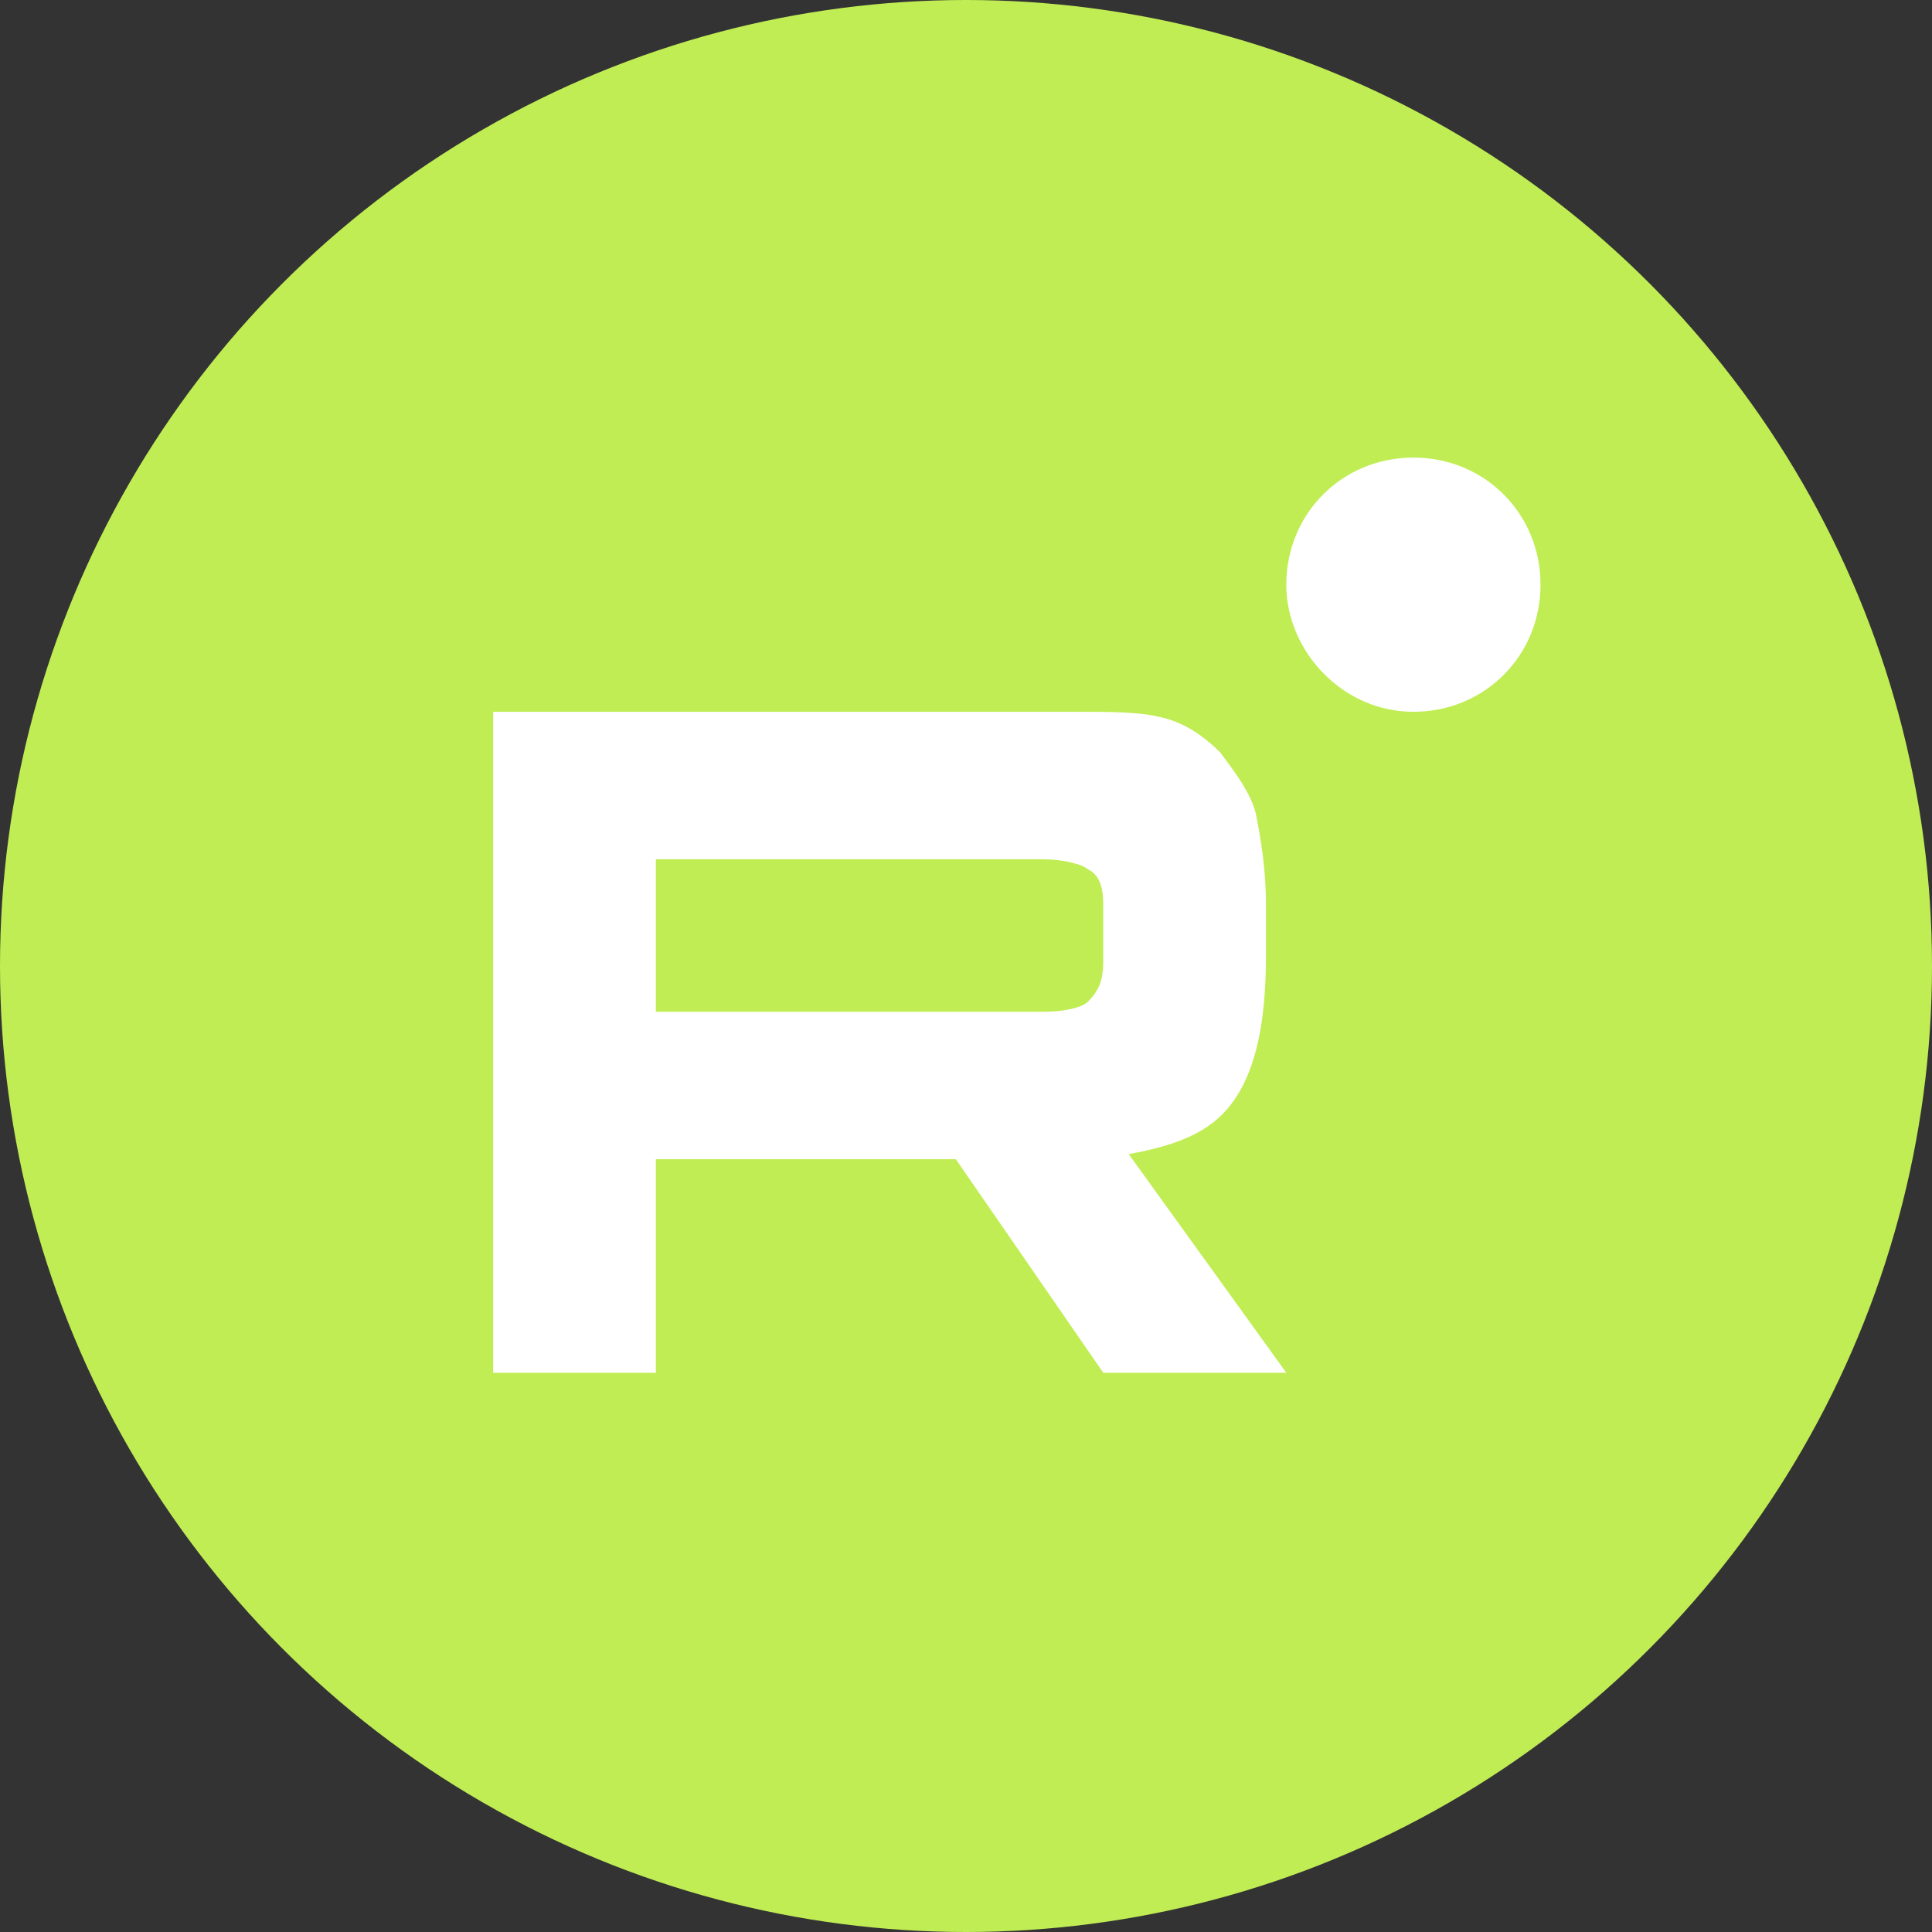
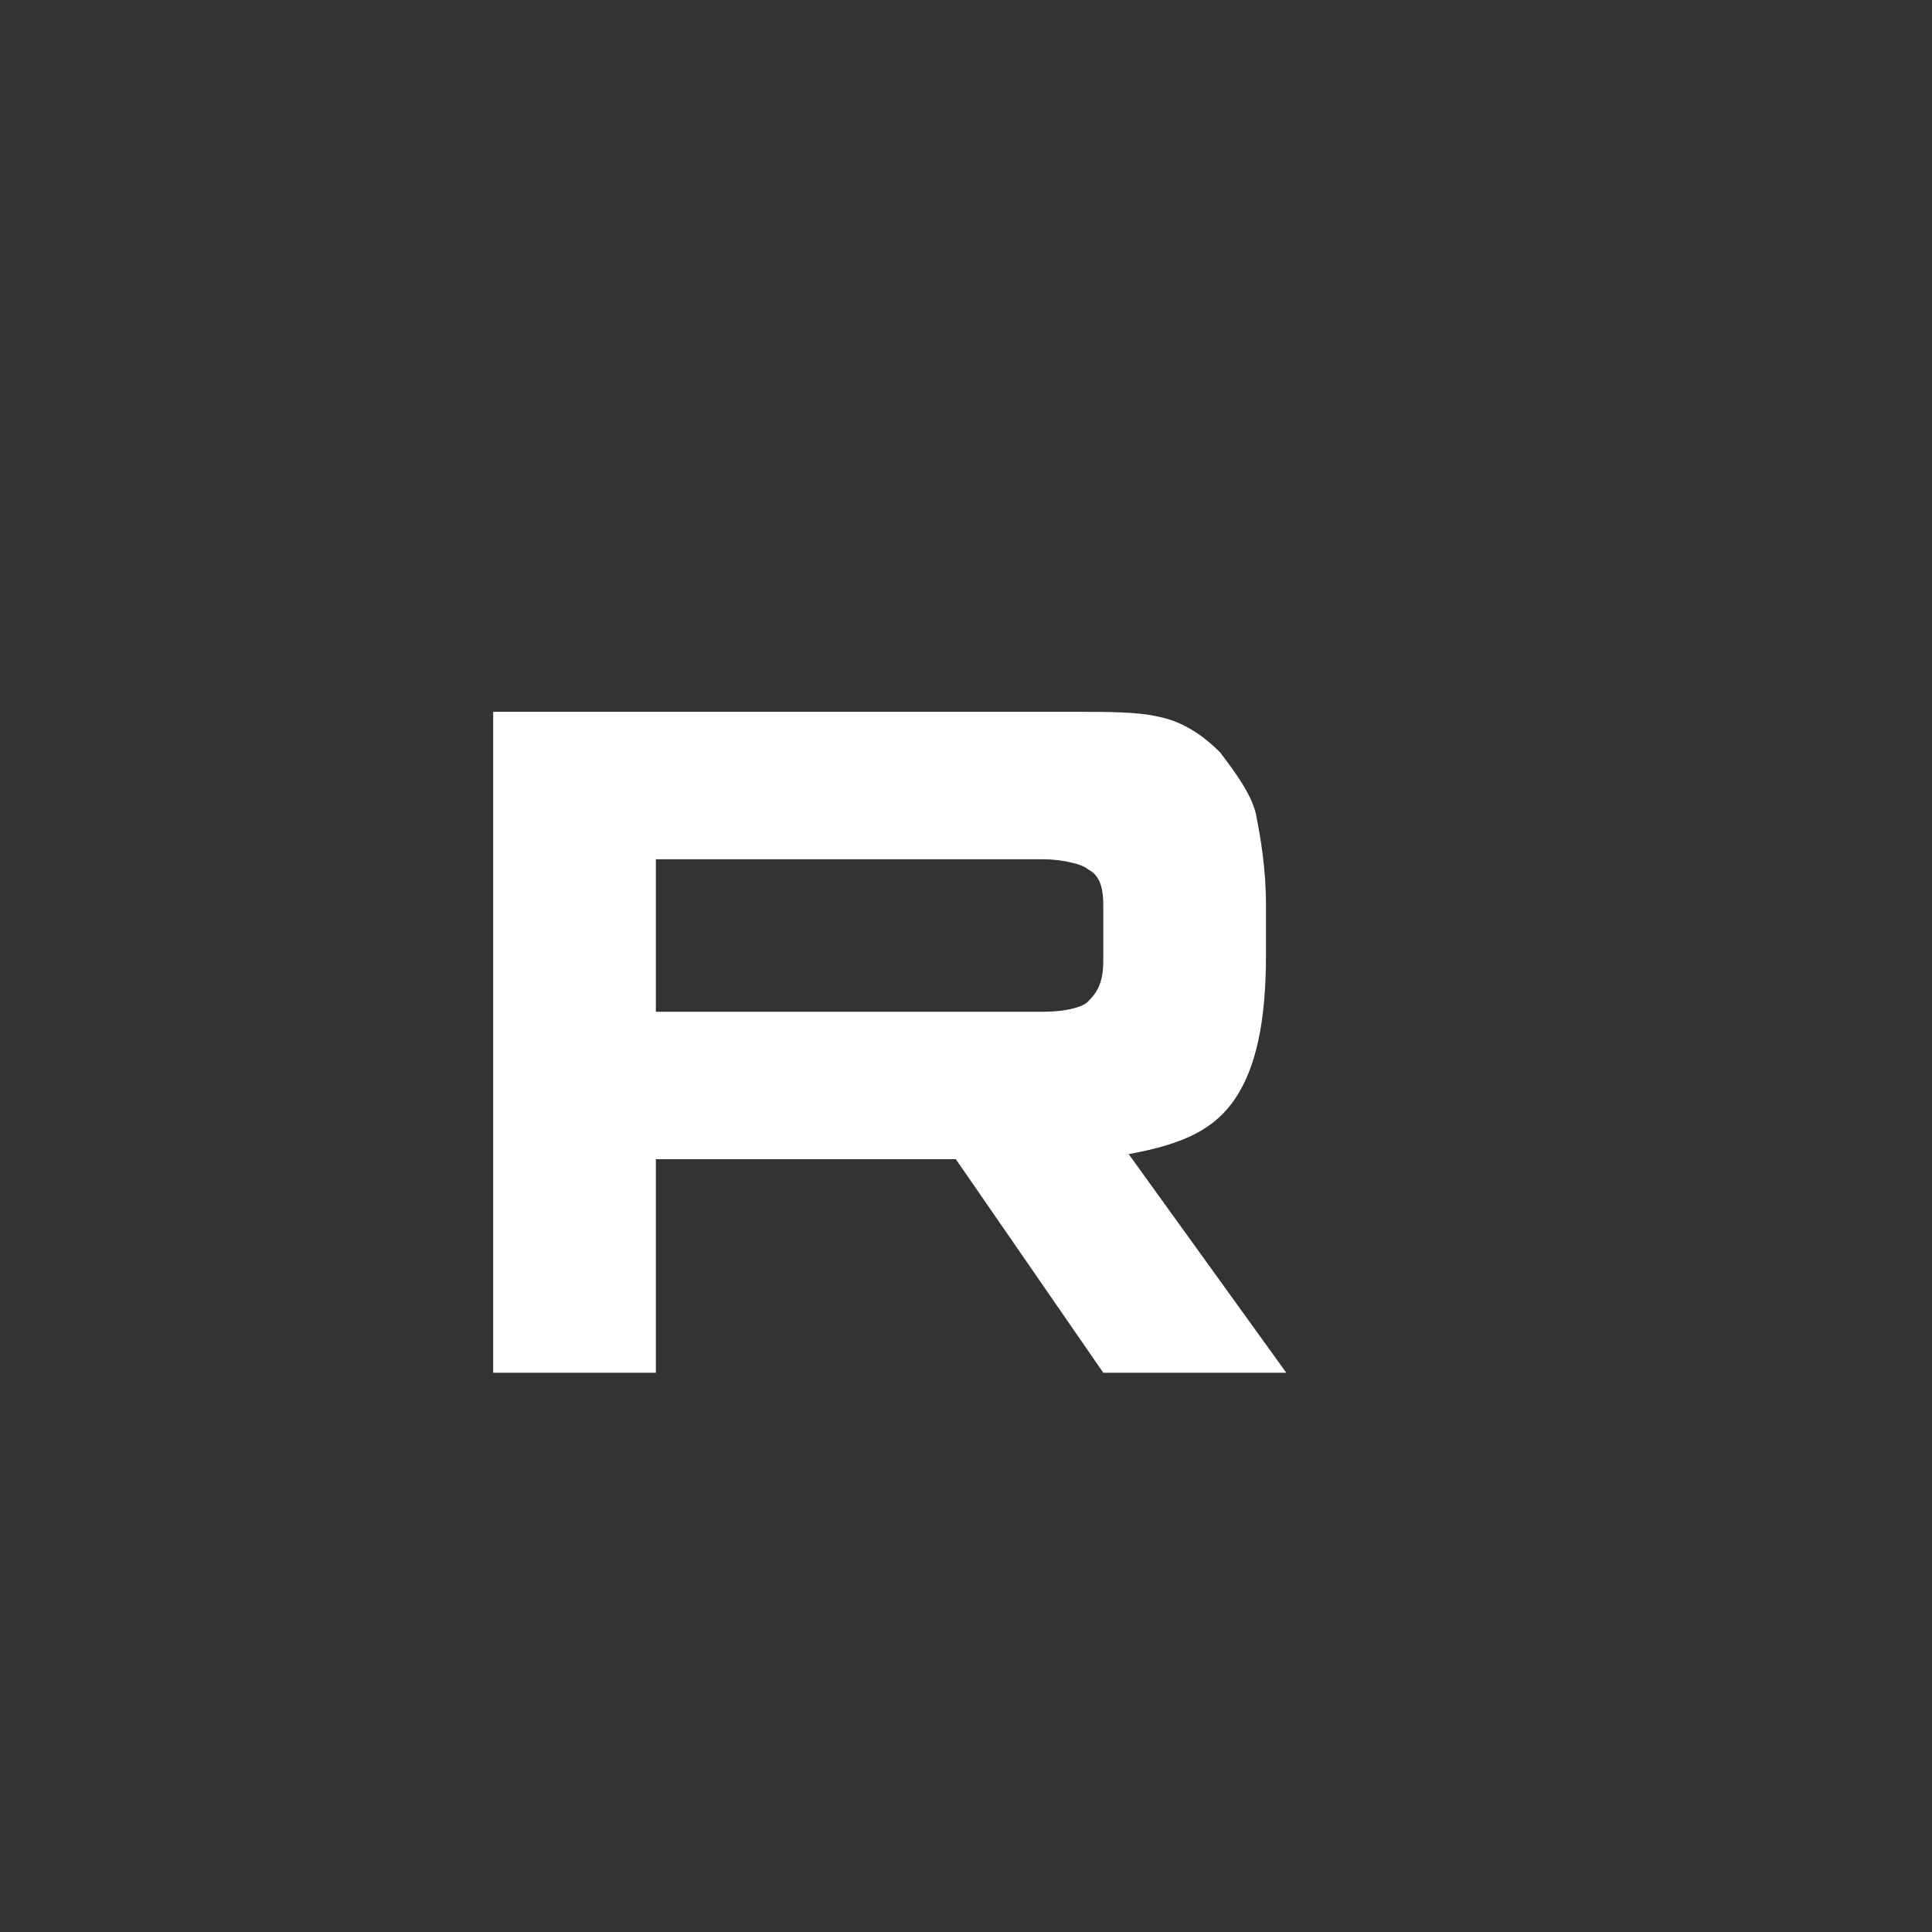
<svg xmlns="http://www.w3.org/2000/svg" width="38" height="38" viewBox="0 0 38 38" fill="none">
  <rect x="0" y="0" width="38" height="38" fill="#333333" stroke="none" />
-   <circle cx="19" cy="19" r="19" fill="#C0ED54" />
  <g clip-path="url(#clip0_2023_19)">
    <path d="M20.5 19.9H12.9V16.9H20.5C20.9 16.9 21.3 17 21.4 17.1C21.6 17.2 21.7 17.4 21.7 17.8V18.9C21.7 19.3 21.6 19.5 21.4 19.7C21.3 19.8 21 19.9 20.5 19.9ZM21.1 14H9.7V27H12.9V22.8H18.8L21.7 27H25.3L22.2 22.7C23.3 22.5 23.9 22.2 24.3 21.6C24.7 21 24.9 20.1 24.9 18.8V17.8C24.9 17.1 24.8 16.5 24.7 16C24.6 15.6 24.3 15.2 24 14.8C23.7 14.5 23.3 14.2 22.8 14.1C22.4 14 21.8 14 21.1 14Z" fill="white" />
-     <path d="M27.8 14C29.2 14 30.3 12.9 30.3 11.5C30.3 10.1 29.2 9 27.8 9C26.4 9 25.3 10.1 25.3 11.5C25.3 12.8 26.4 14 27.8 14Z" fill="white" />
  </g>
  <defs>
    <clipPath id="clip0_2023_19">
      <rect width="20.6" height="18" fill="white" transform="translate(9.7 9)" />
    </clipPath>
  </defs>
</svg>